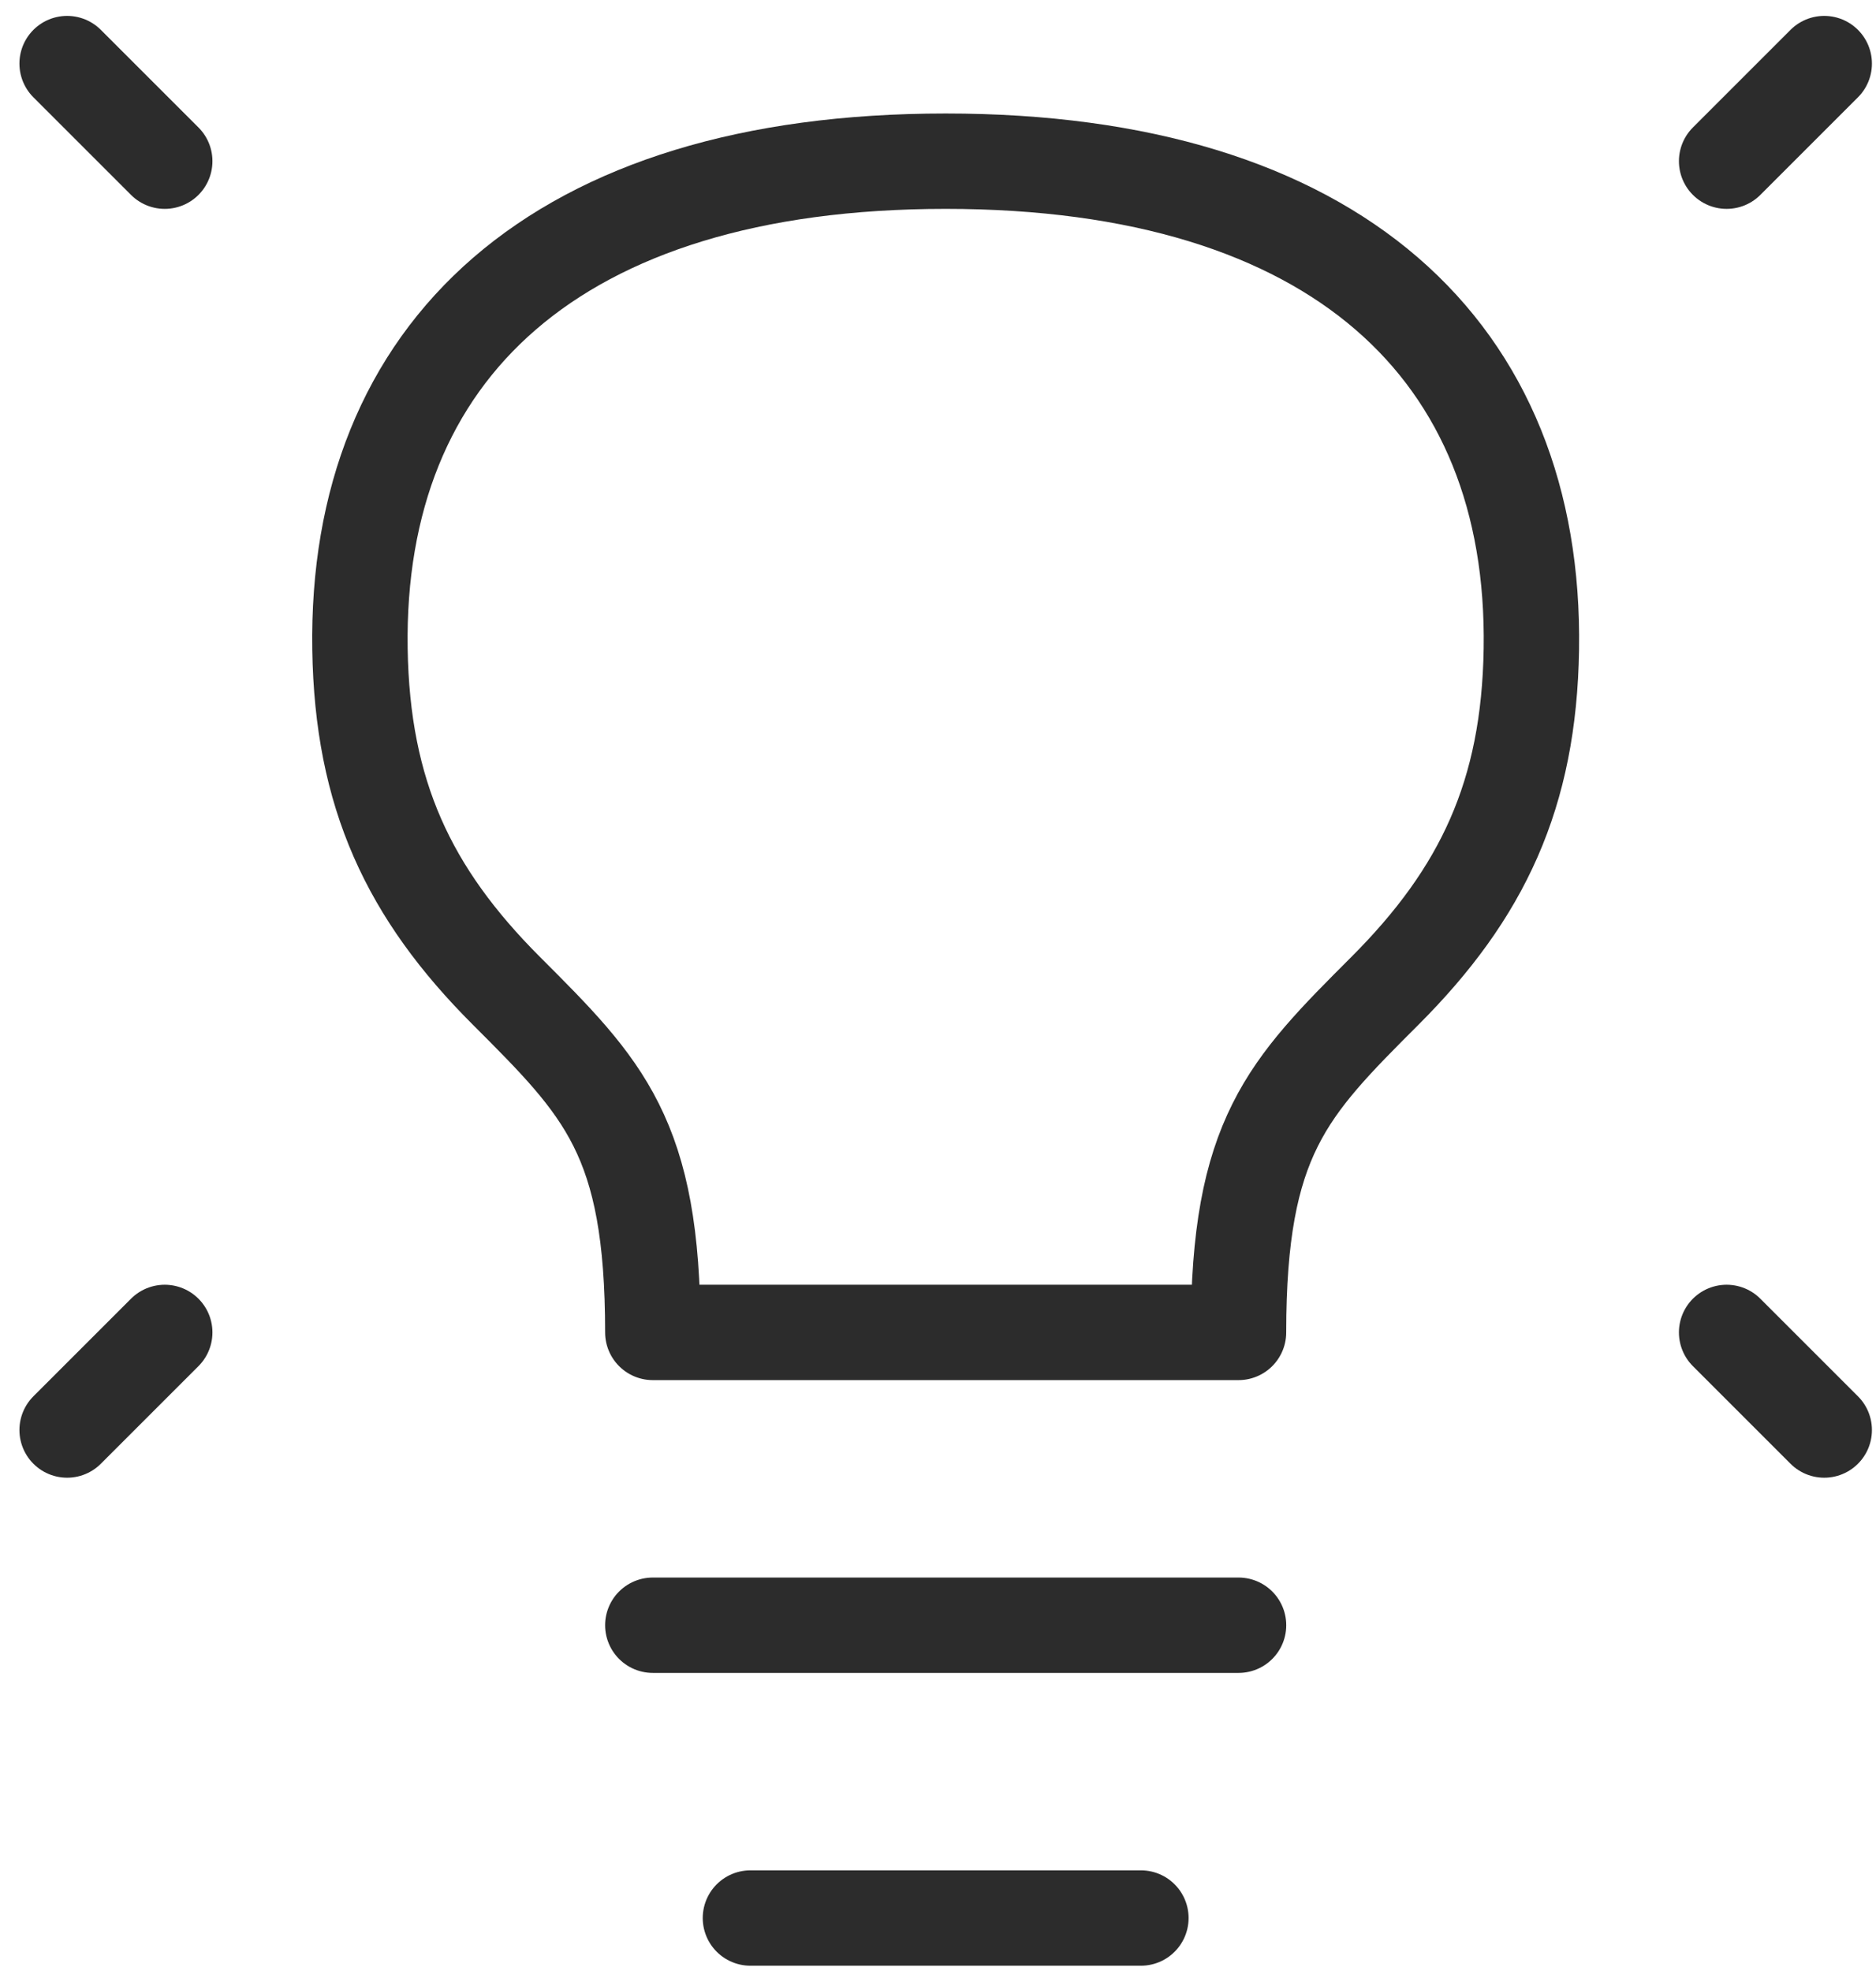
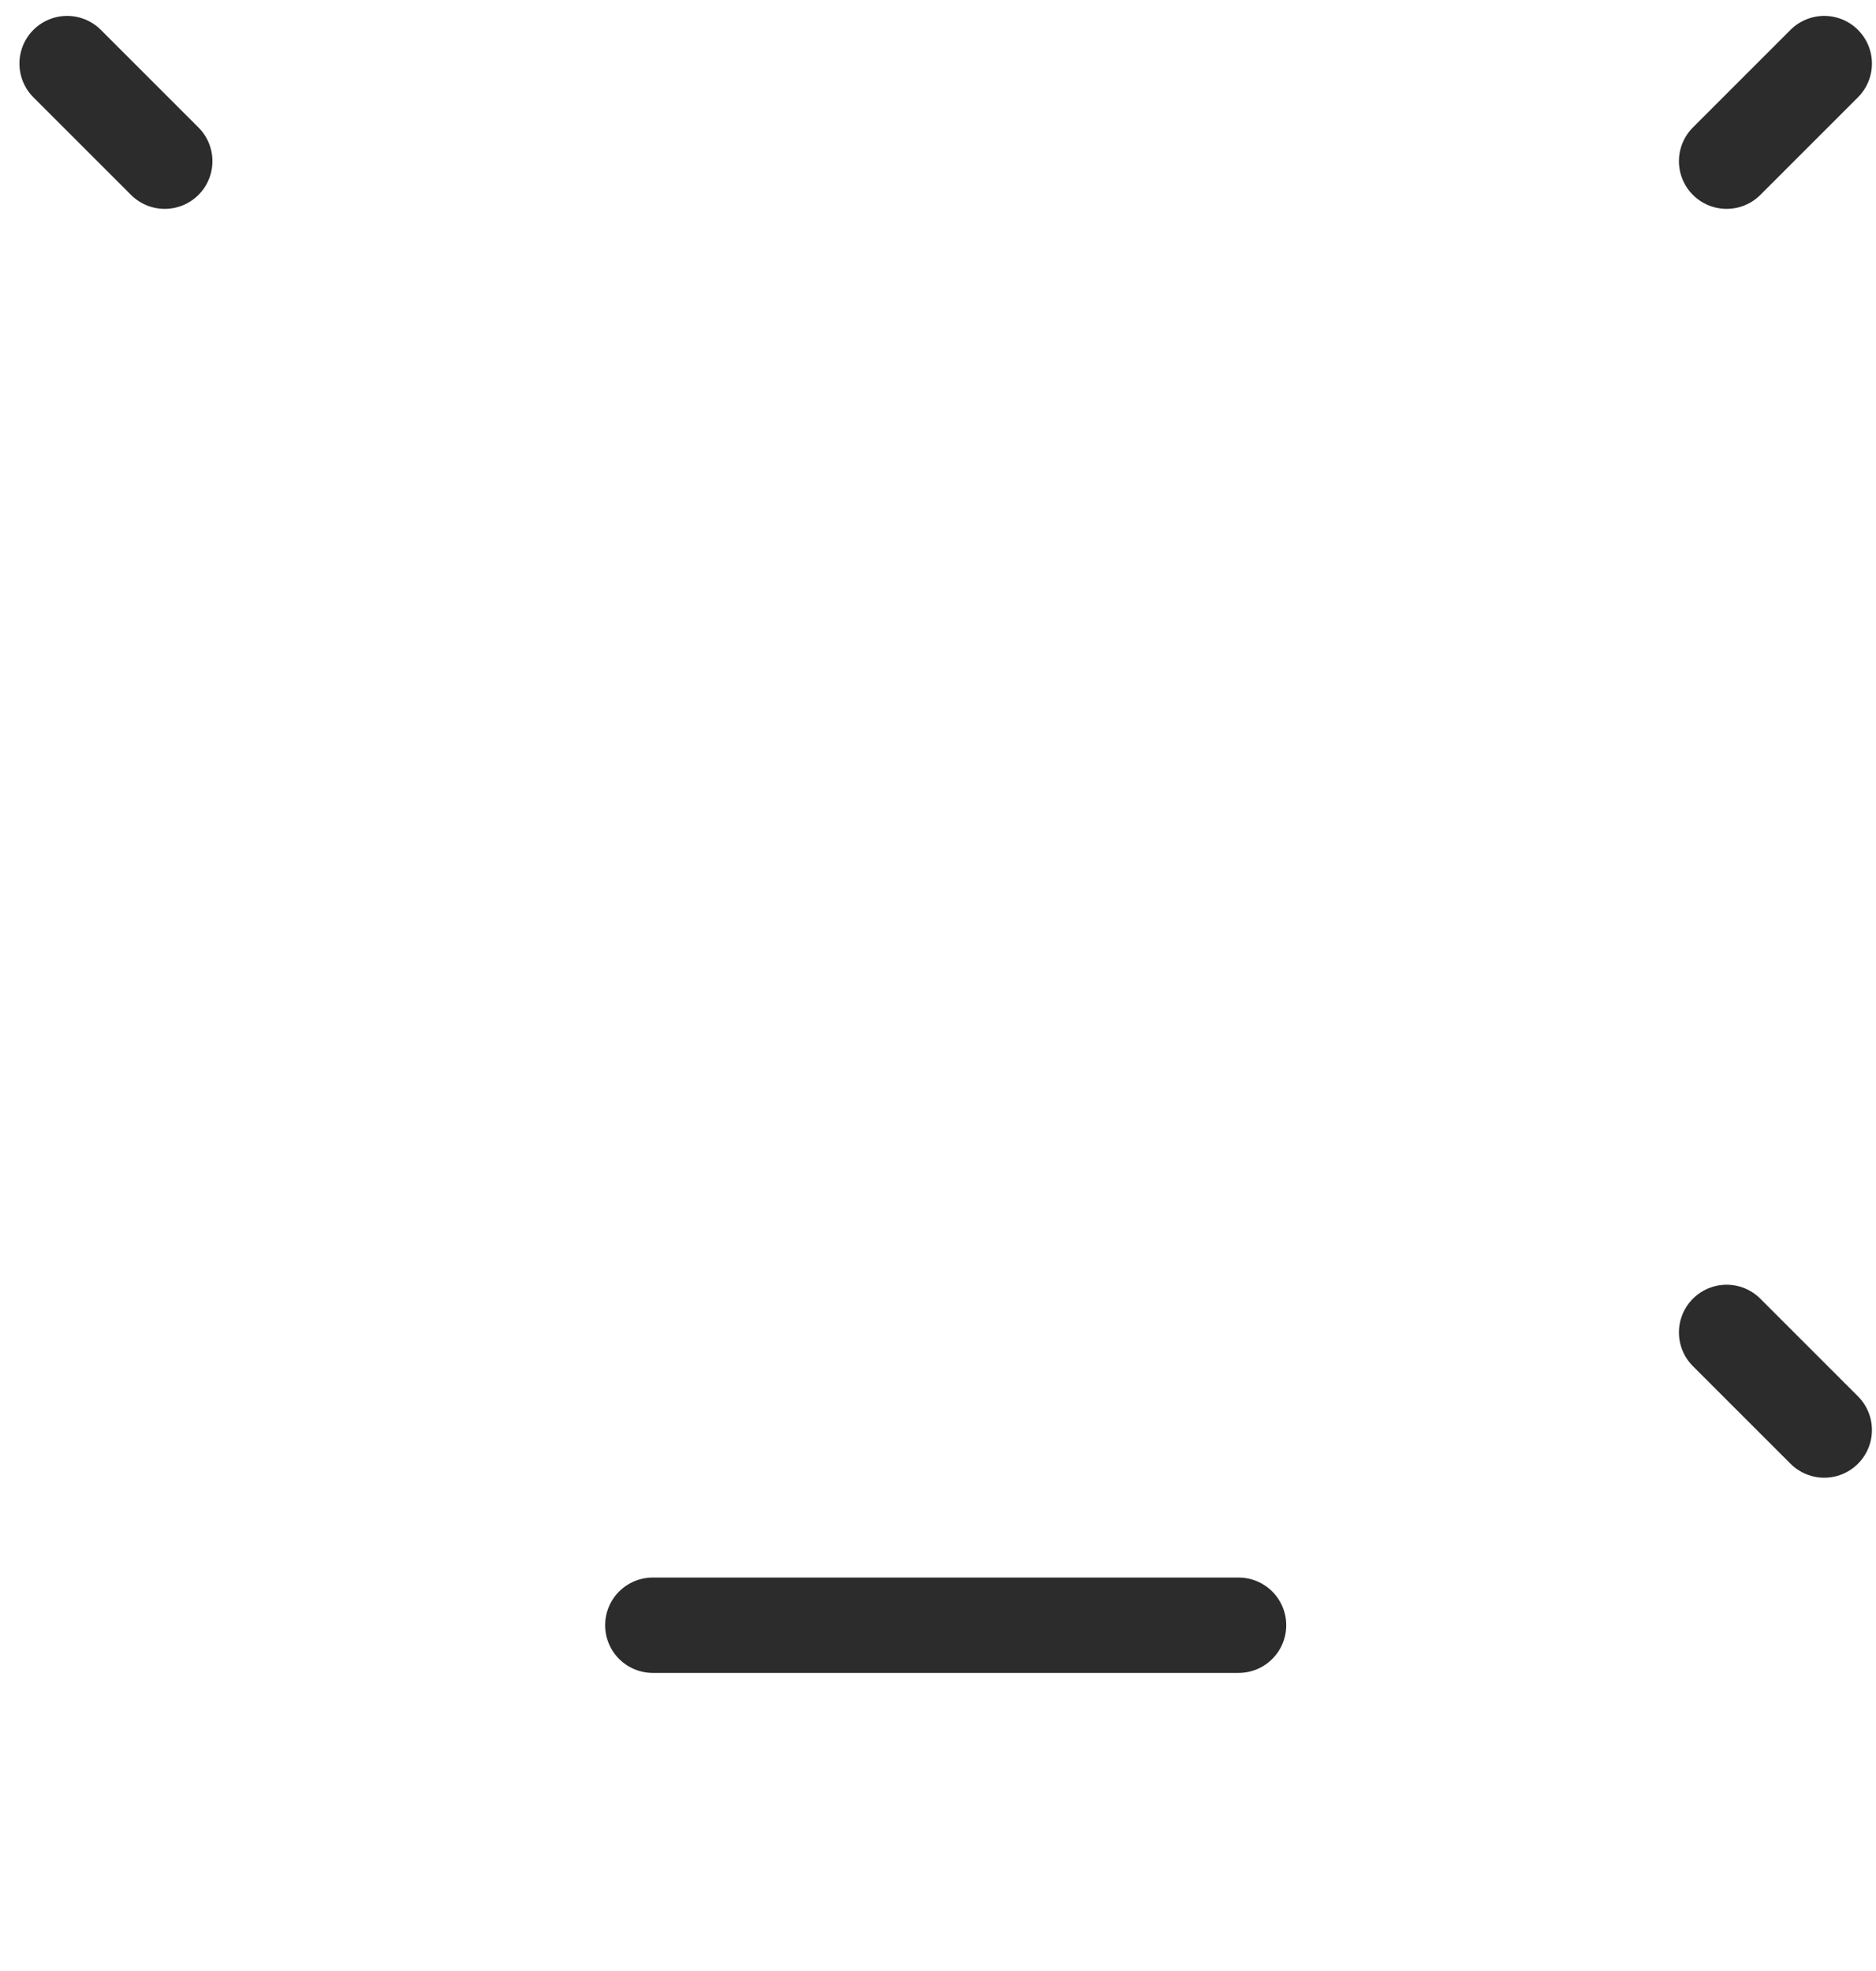
<svg xmlns="http://www.w3.org/2000/svg" width="59" height="62" viewBox="0 0 59 62" fill="none">
  <path d="M57.372 2L54.302 5.07" stroke="#2C2C2C" stroke-width="3" stroke-linecap="round" stroke-linejoin="round" />
  <path d="M2.111 2L5.181 5.07" stroke="#2C2C2C" stroke-width="3" stroke-linecap="round" stroke-linejoin="round" />
  <path d="M57.372 44.981L54.302 41.911" stroke="#2C2C2C" stroke-width="3" stroke-linecap="round" stroke-linejoin="round" />
-   <path d="M2.111 44.981L5.181 41.911" stroke="#2C2C2C" stroke-width="3" stroke-linecap="round" stroke-linejoin="round" />
  <path d="M20.531 51.121H38.952" stroke="#2C2C2C" stroke-width="3" stroke-linecap="round" stroke-linejoin="round" />
-   <path d="M23.601 60.331H35.881" stroke="#2C2C2C" stroke-width="3" stroke-linecap="round" stroke-linejoin="round" />
-   <path d="M29.741 5.07C17.46 5.07 11.173 11.058 11.321 20.42C11.393 24.985 12.855 28.095 15.926 31.166C18.996 34.236 20.531 35.77 20.531 41.911H38.951C38.952 35.771 40.487 34.236 43.556 31.166C46.625 28.096 48.09 24.985 48.161 20.42C48.308 11.058 42.022 5.07 29.741 5.07Z" stroke="#2C2C2C" stroke-width="3" stroke-linecap="round" stroke-linejoin="round" />
</svg>